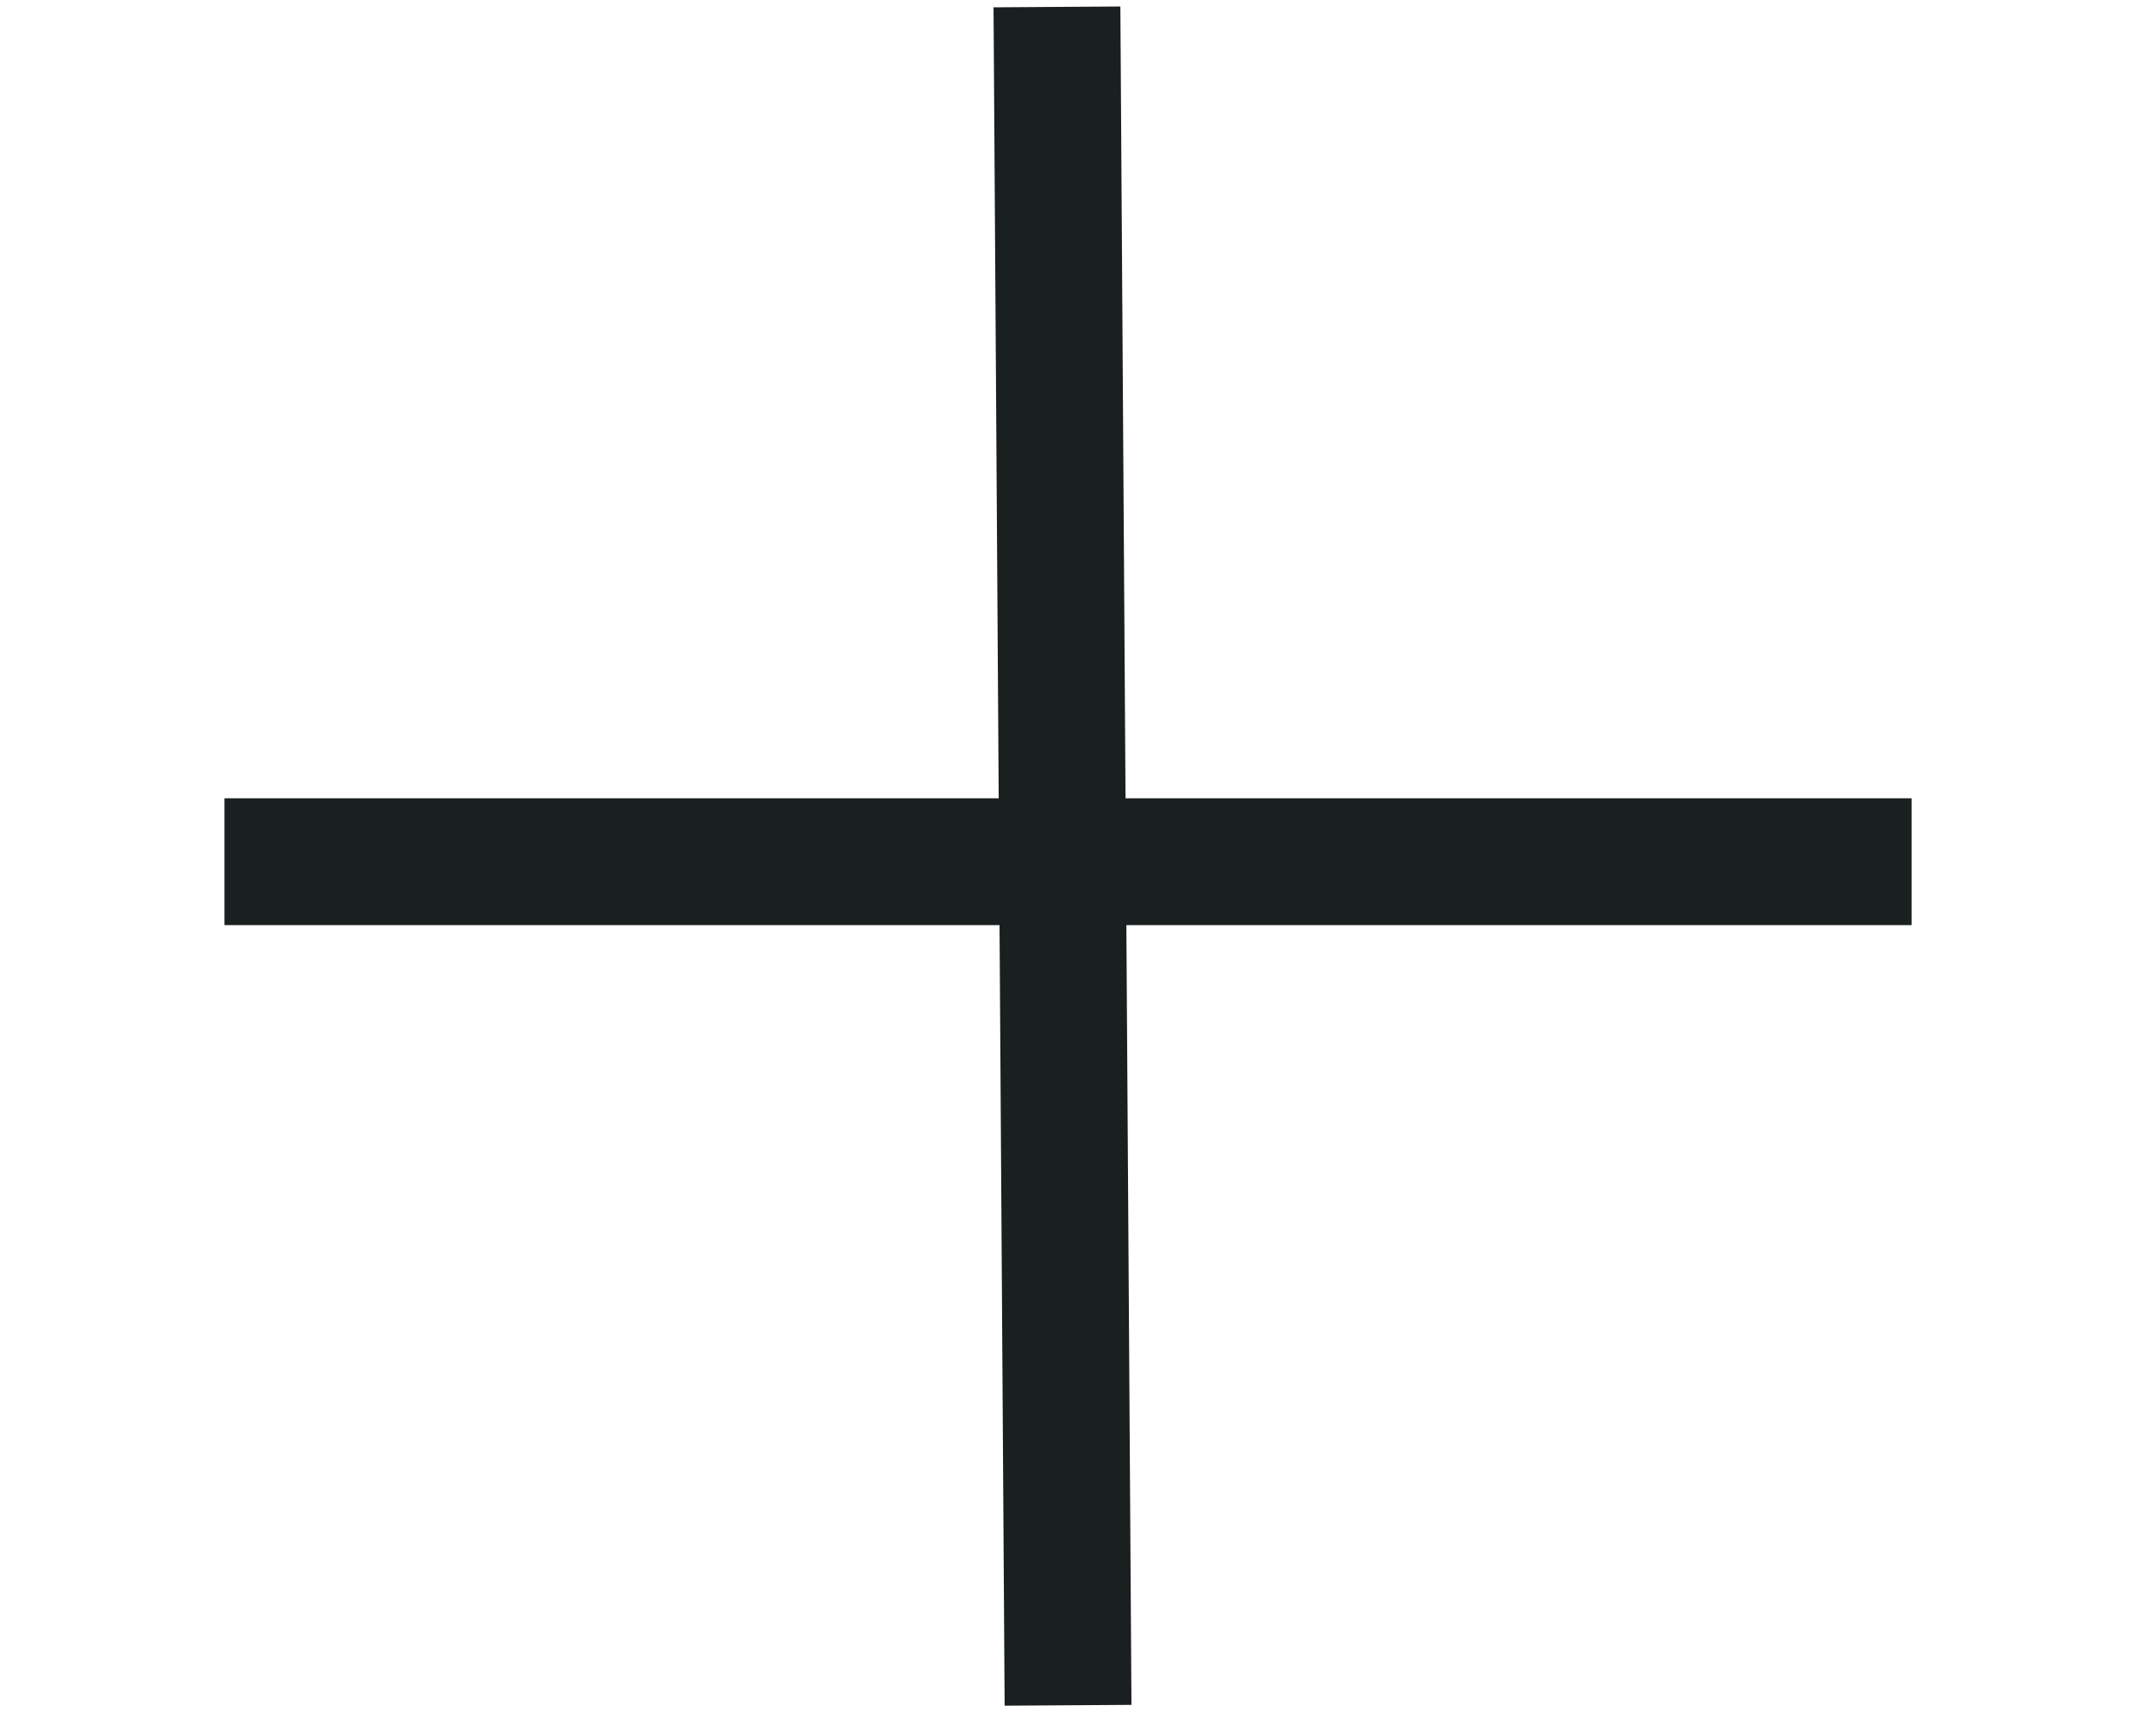
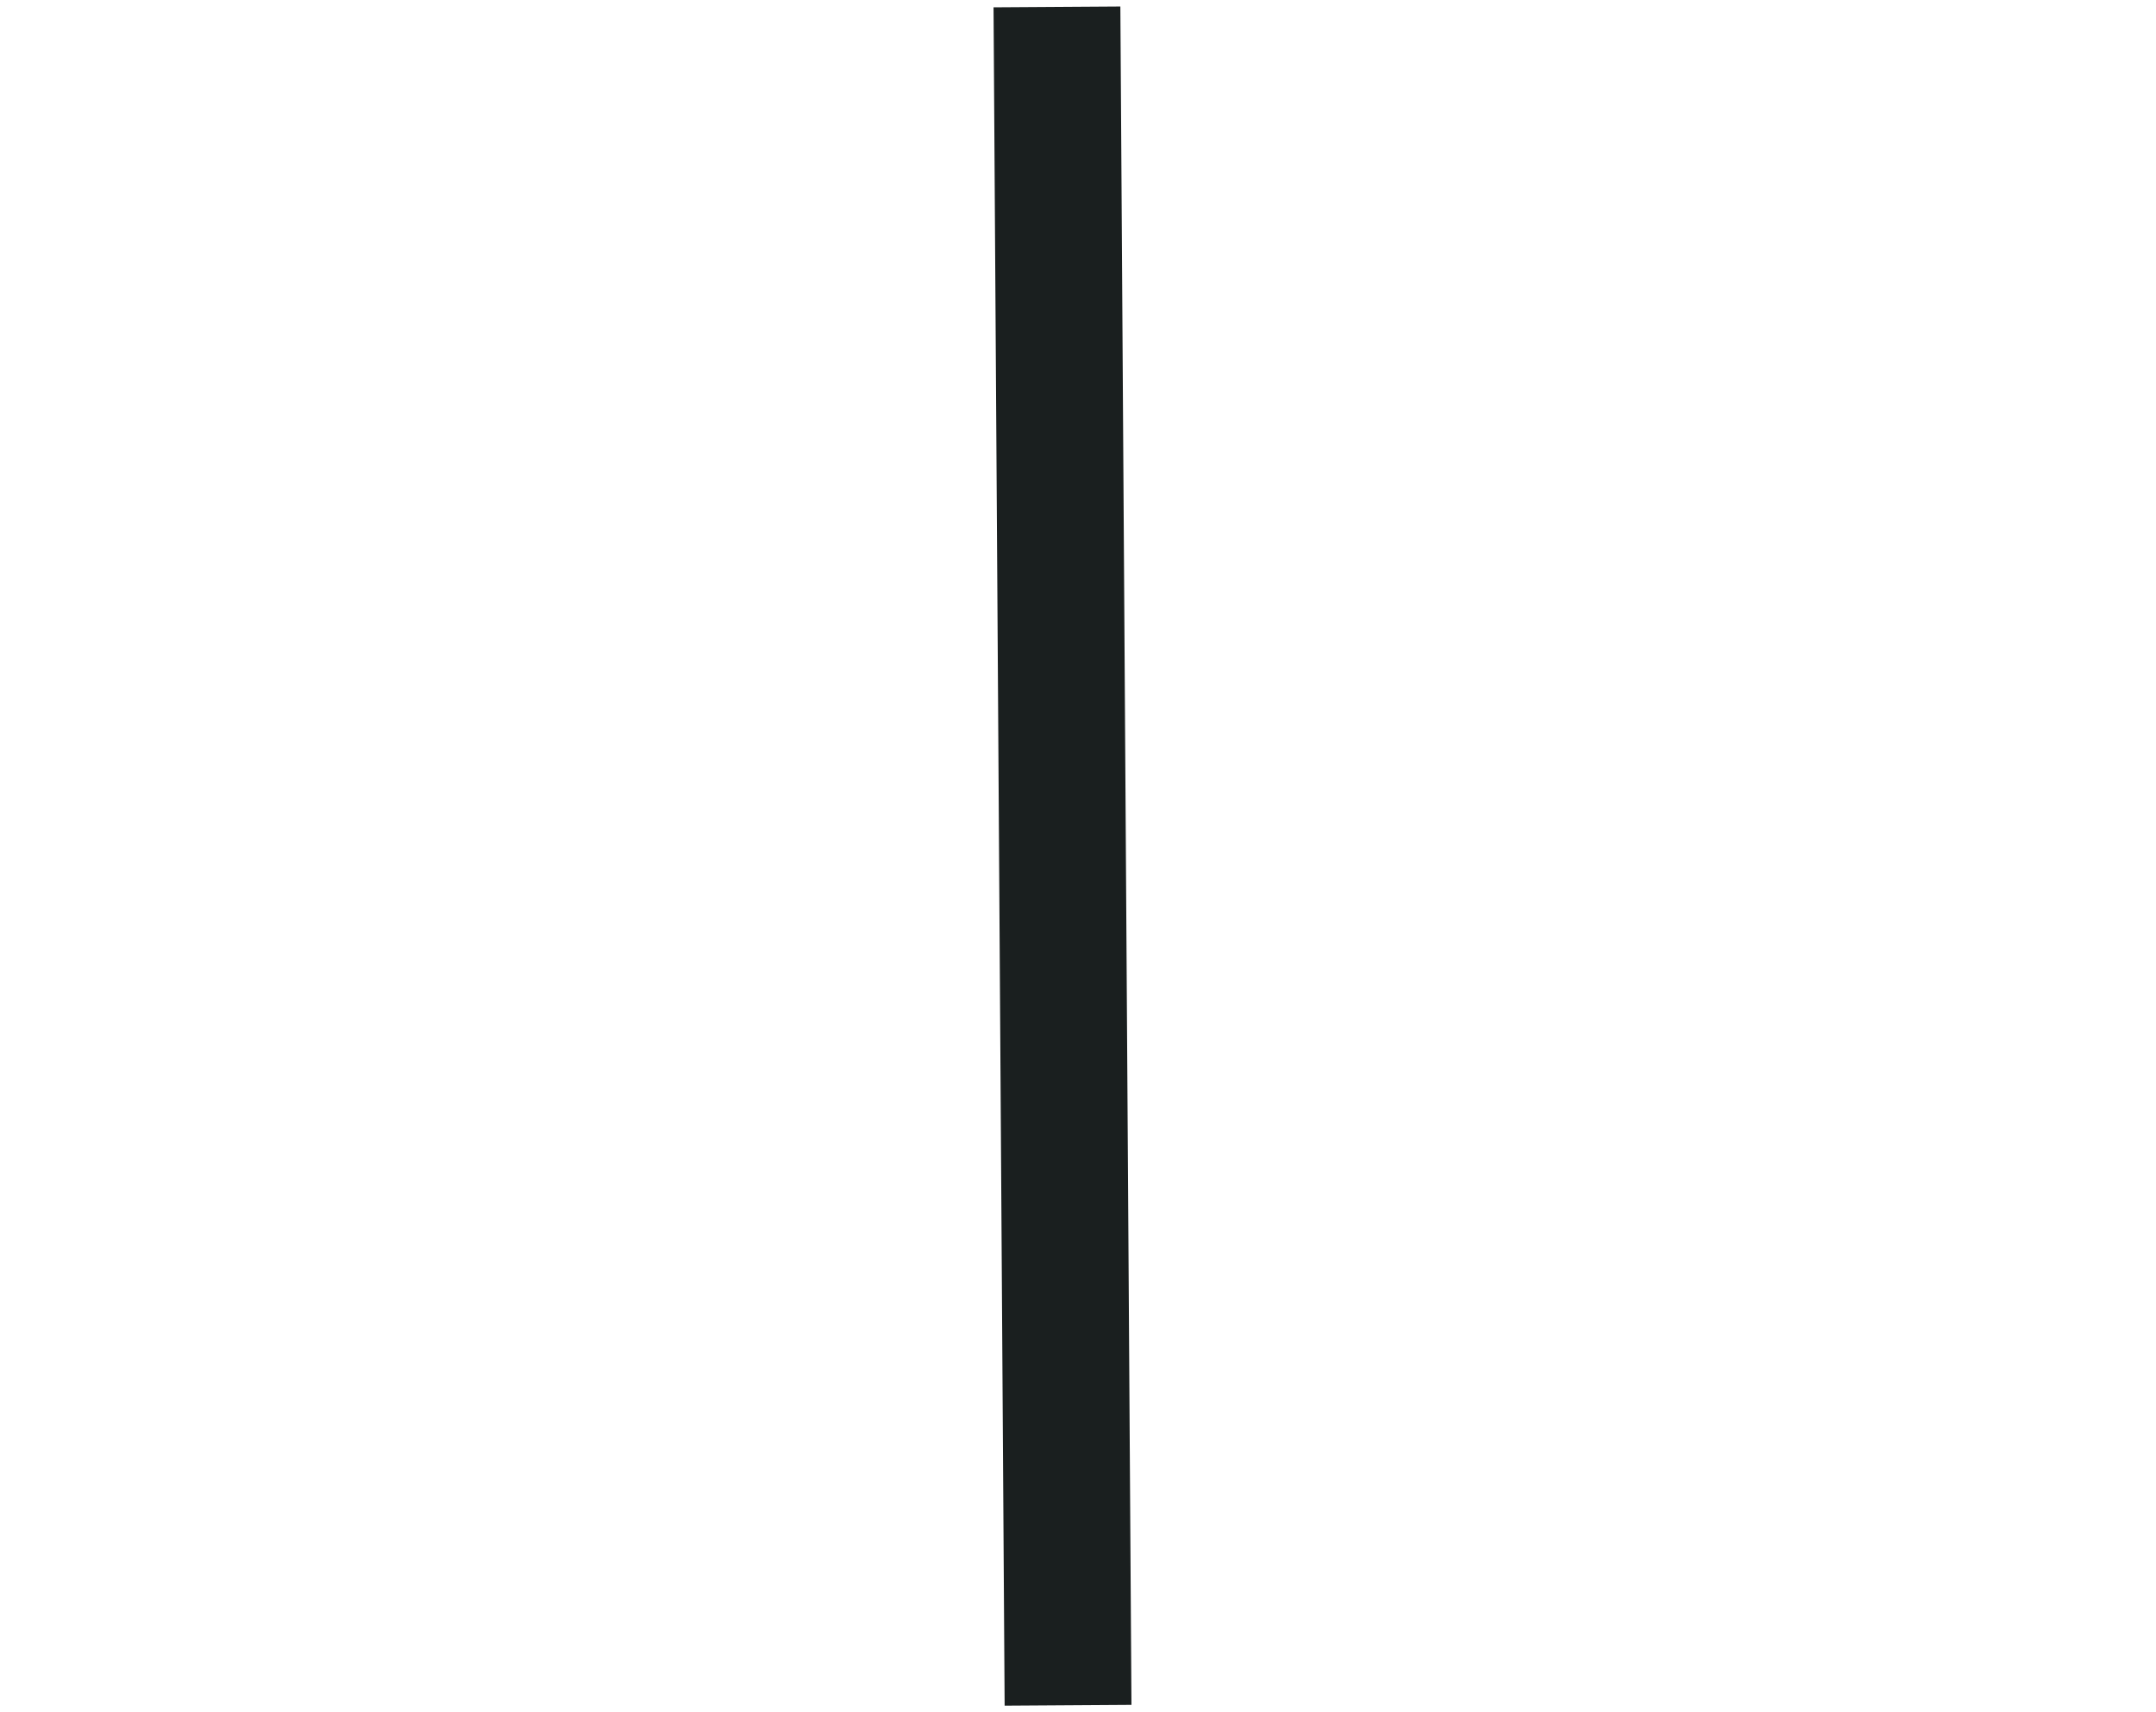
<svg xmlns="http://www.w3.org/2000/svg" width="34" height="27" viewBox="0 0 34 27" fill="none">
-   <path d="M3.54 13.588H30.146" stroke="#1A1F1F" stroke-width="2" />
  <path d="M16.668 0.109L16.843 26.89" stroke="#1A1F1F" stroke-width="2" />
</svg>